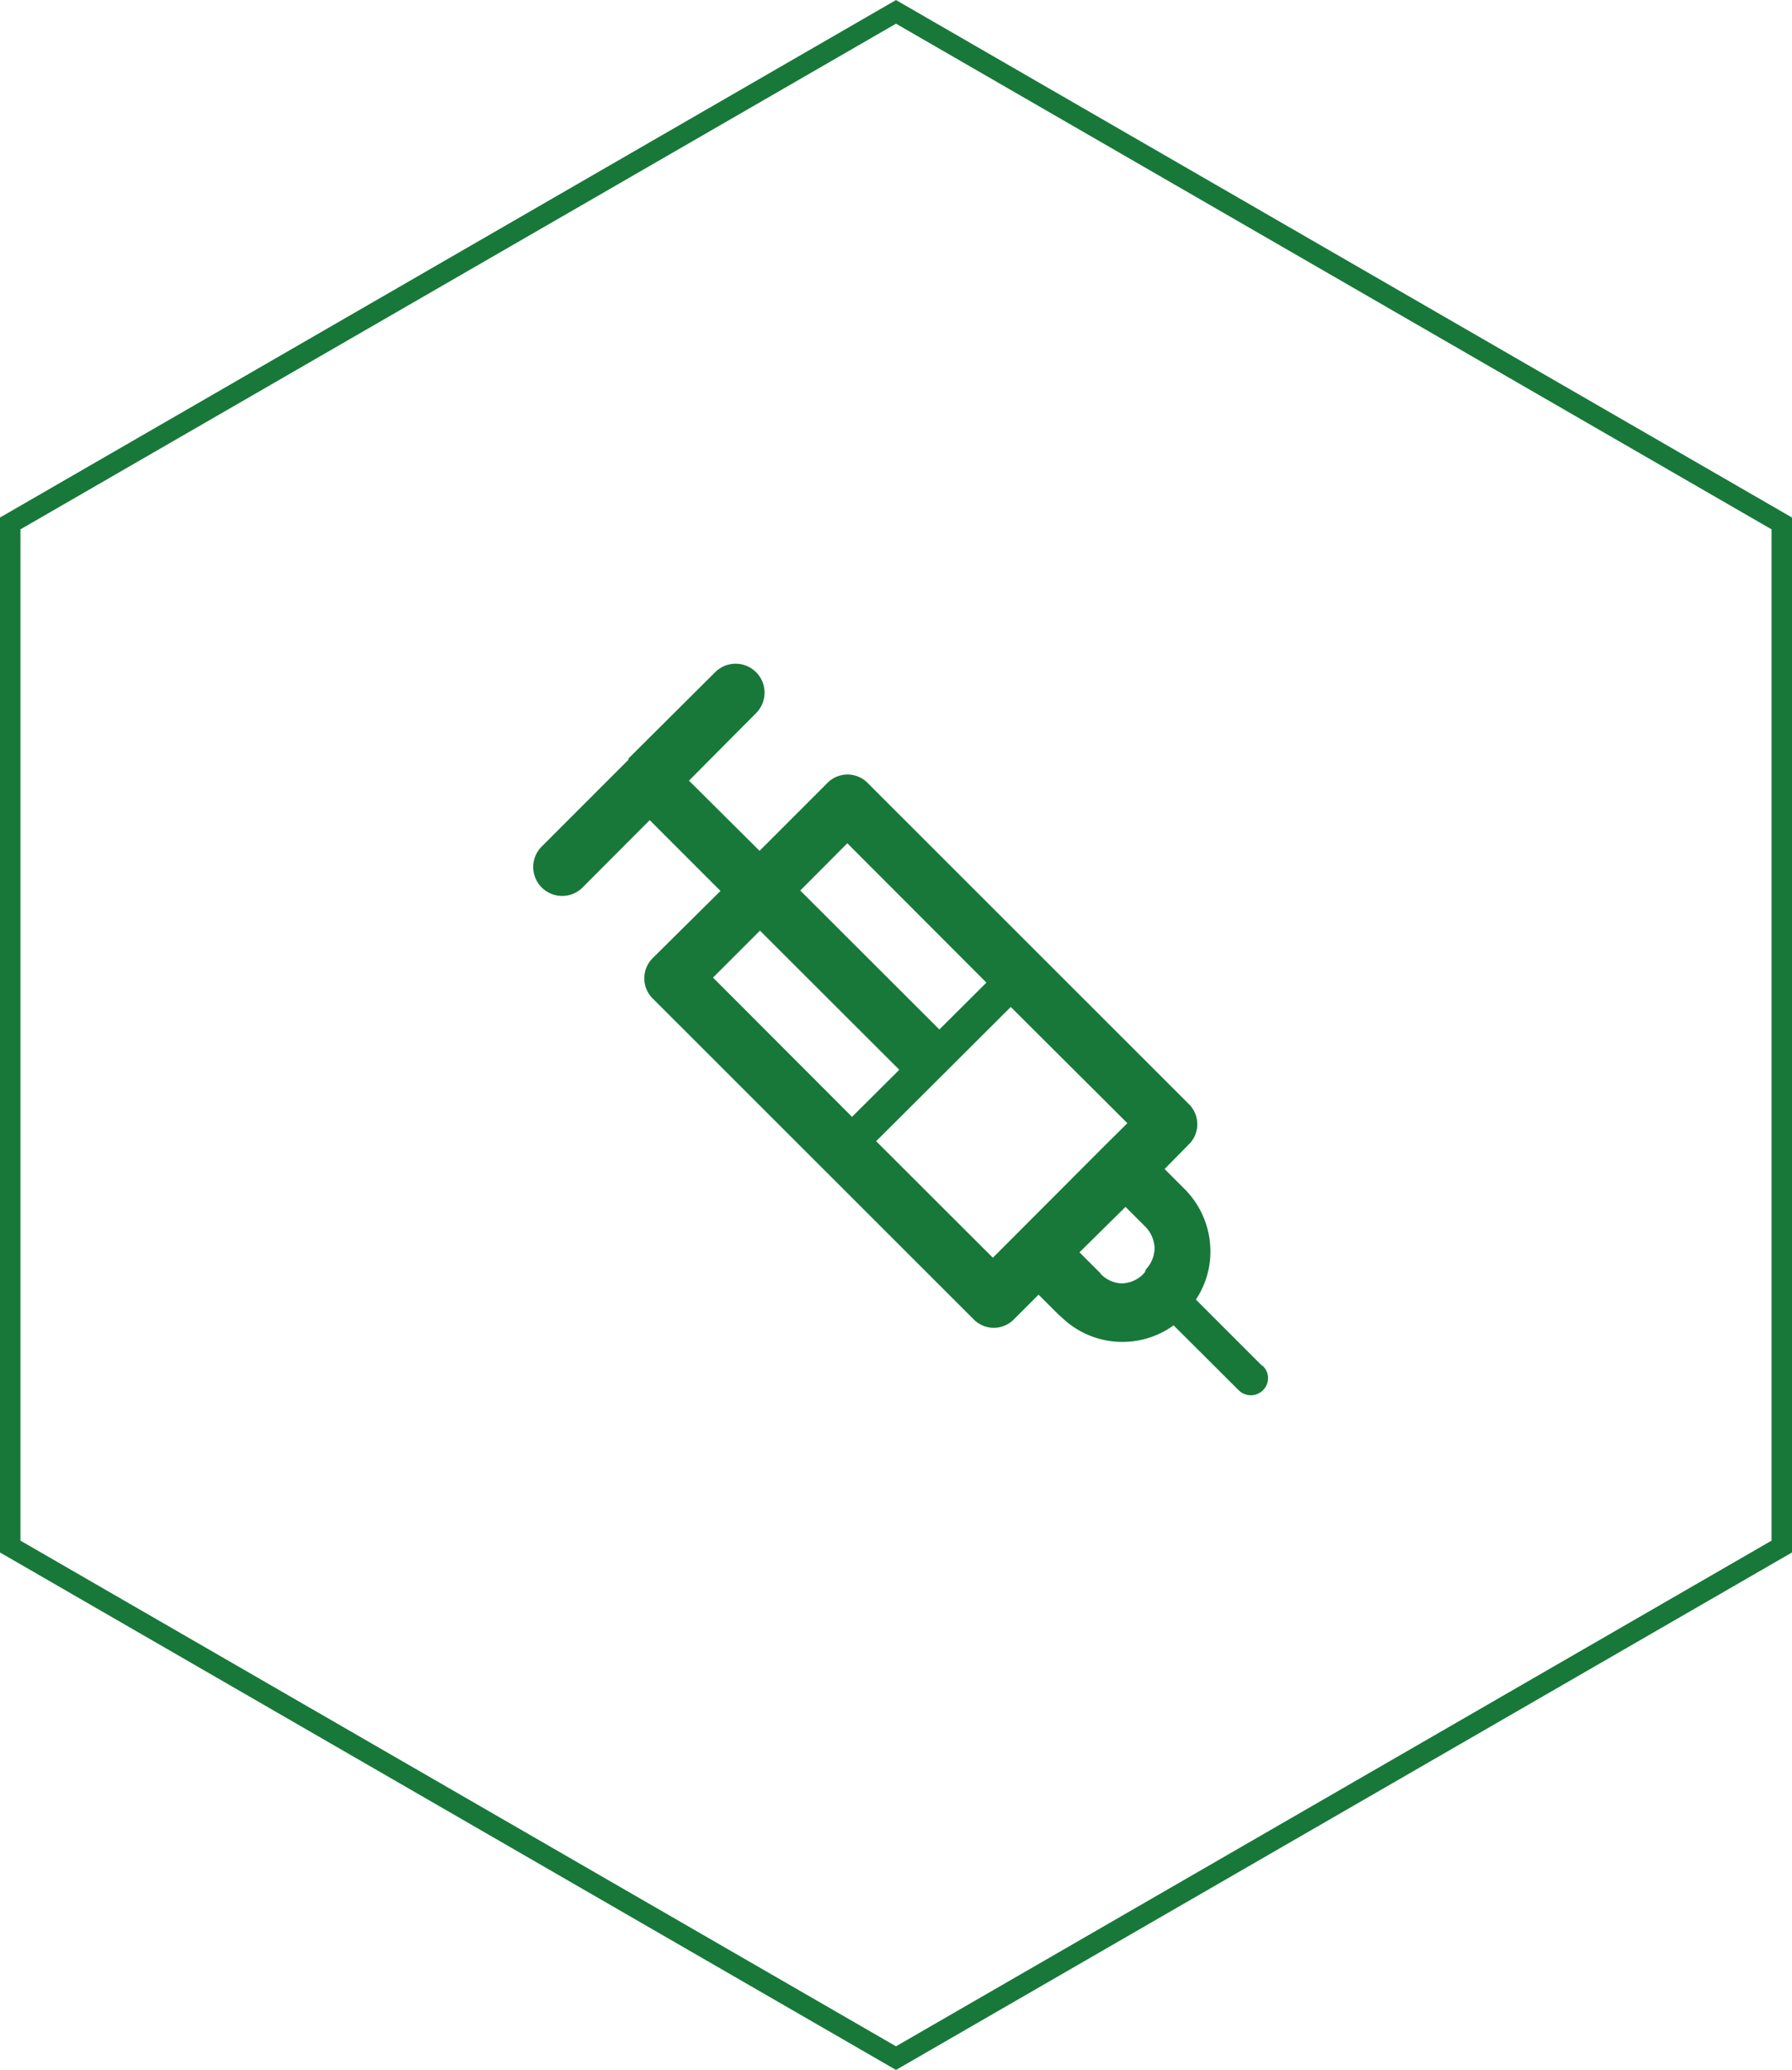
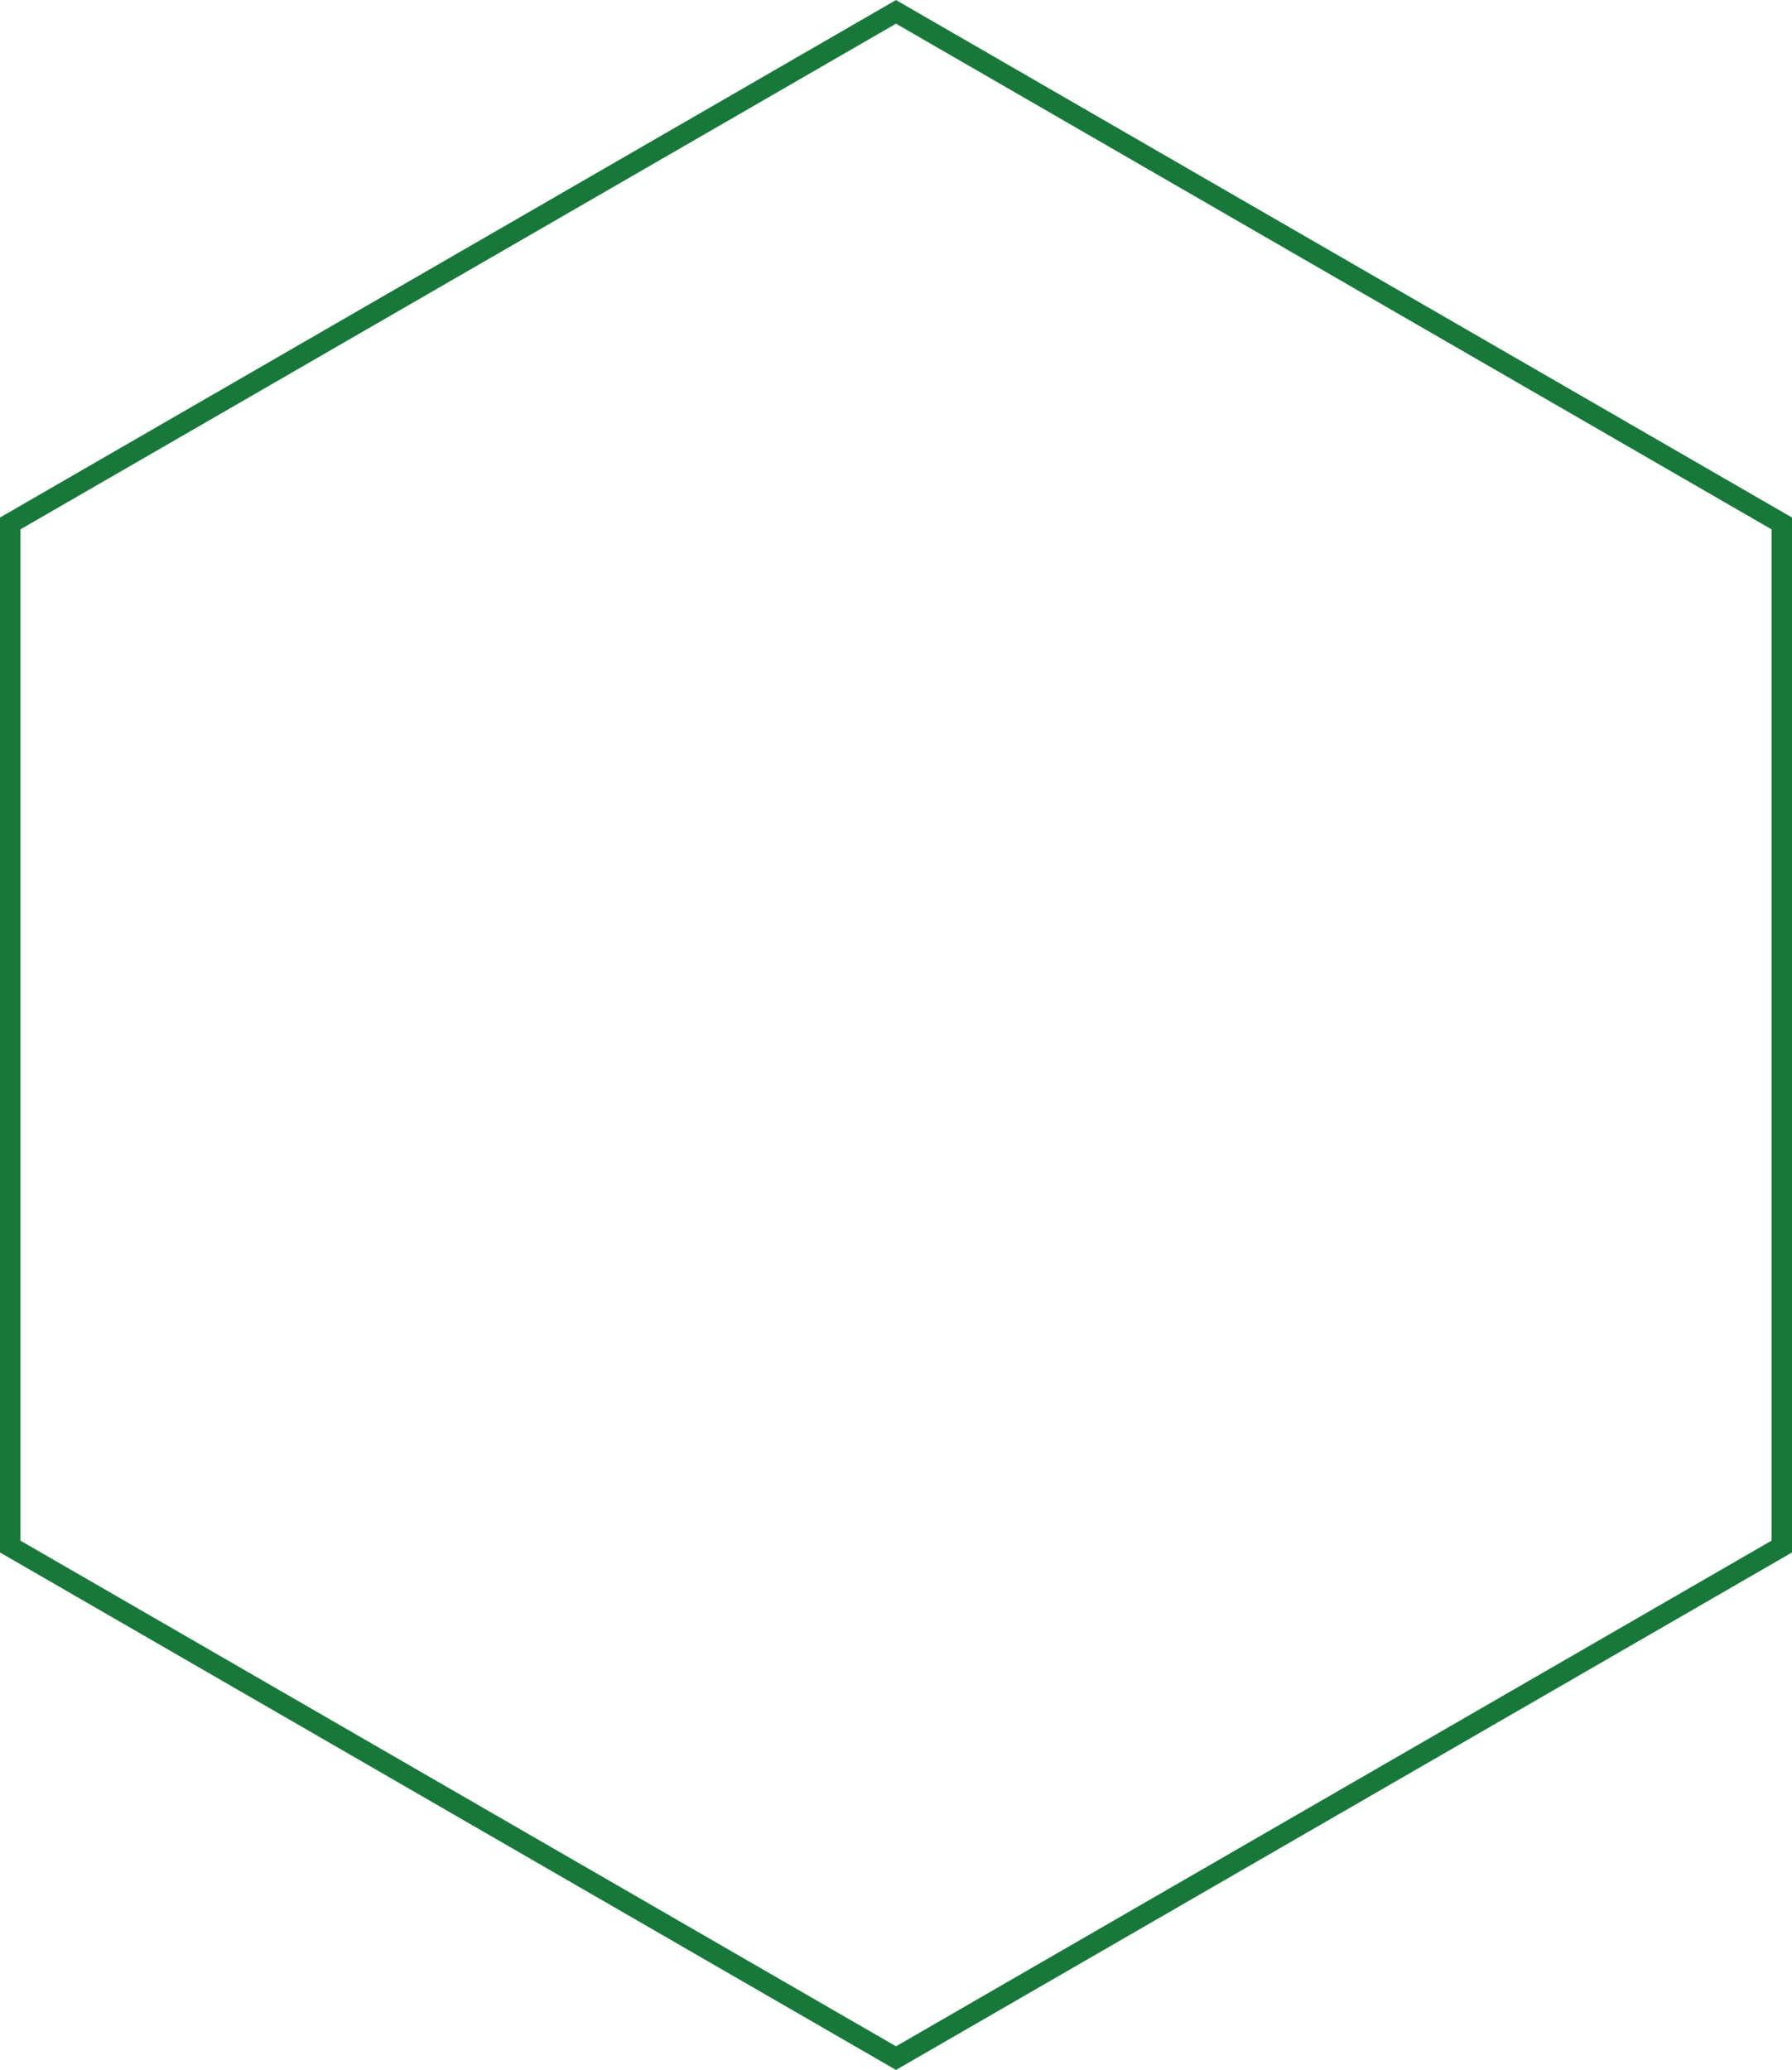
<svg xmlns="http://www.w3.org/2000/svg" id="图层_1" data-name="图层 1" viewBox="0 0 87.6 101.15">
  <defs>
    <style>.cls-1{fill:none;stroke:#18783a;stroke-miterlimit:10;}.cls-2{fill:#18783a;}</style>
  </defs>
  <polygon class="cls-1" points="87.1 75.58 87.1 25.58 43.8 0.58 0.5 25.58 0.5 75.58 43.8 100.58 87.1 75.58" />
-   <path class="cls-2" d="M977.53,556.13l-3.2-3.2a4.23,4.23,0,0,0,.71-2.38,4.32,4.32,0,0,0-1.24-3l-1-1,1.17-1.19a1.38,1.38,0,0,0,0-2L958.3,527.7l0,0a1.38,1.38,0,0,0-2,0L953,531l-3.45-3.43,3.28-3.3a1.39,1.39,0,0,0-2-2l-4.24,4.22,0,.06,0,0-4.24,4.24a1.4,1.4,0,0,0,2,2l3.28-3.29,3.46,3.46-3.3,3.27a1.39,1.39,0,0,0,0,2l15.66,15.65a1.38,1.38,0,0,0,2,0l1.19-1.19,1,1,.08.06a4.27,4.27,0,0,0,5.52.44l3.18,3.17a.84.84,0,0,0,1.19,0,.83.83,0,0,0,0-1.18Zm-20.24-25.5h0l6.8,6.81-2.3,2.29-6.8-6.79,2.3-2.31Zm-6.57,6.57h0l2.3-2.3,6.81,6.8L957.52,544l-6.8-6.81Zm13.68,13.68h0l-5.7-5.69,6.58-6.56,5.7,5.68-1.16,1.15,0,0-5.39,5.4Zm7.43.72h0l-.13.14,0,0a1.54,1.54,0,0,1-1,.4,1.51,1.51,0,0,1-1-.44l-.06-.08-1-1,2.25-2.22,1,1a1.59,1.59,0,0,1,.42,1,1.54,1.54,0,0,1-.42,1.05Z" transform="translate(-915.87 -489.42)" />
</svg>